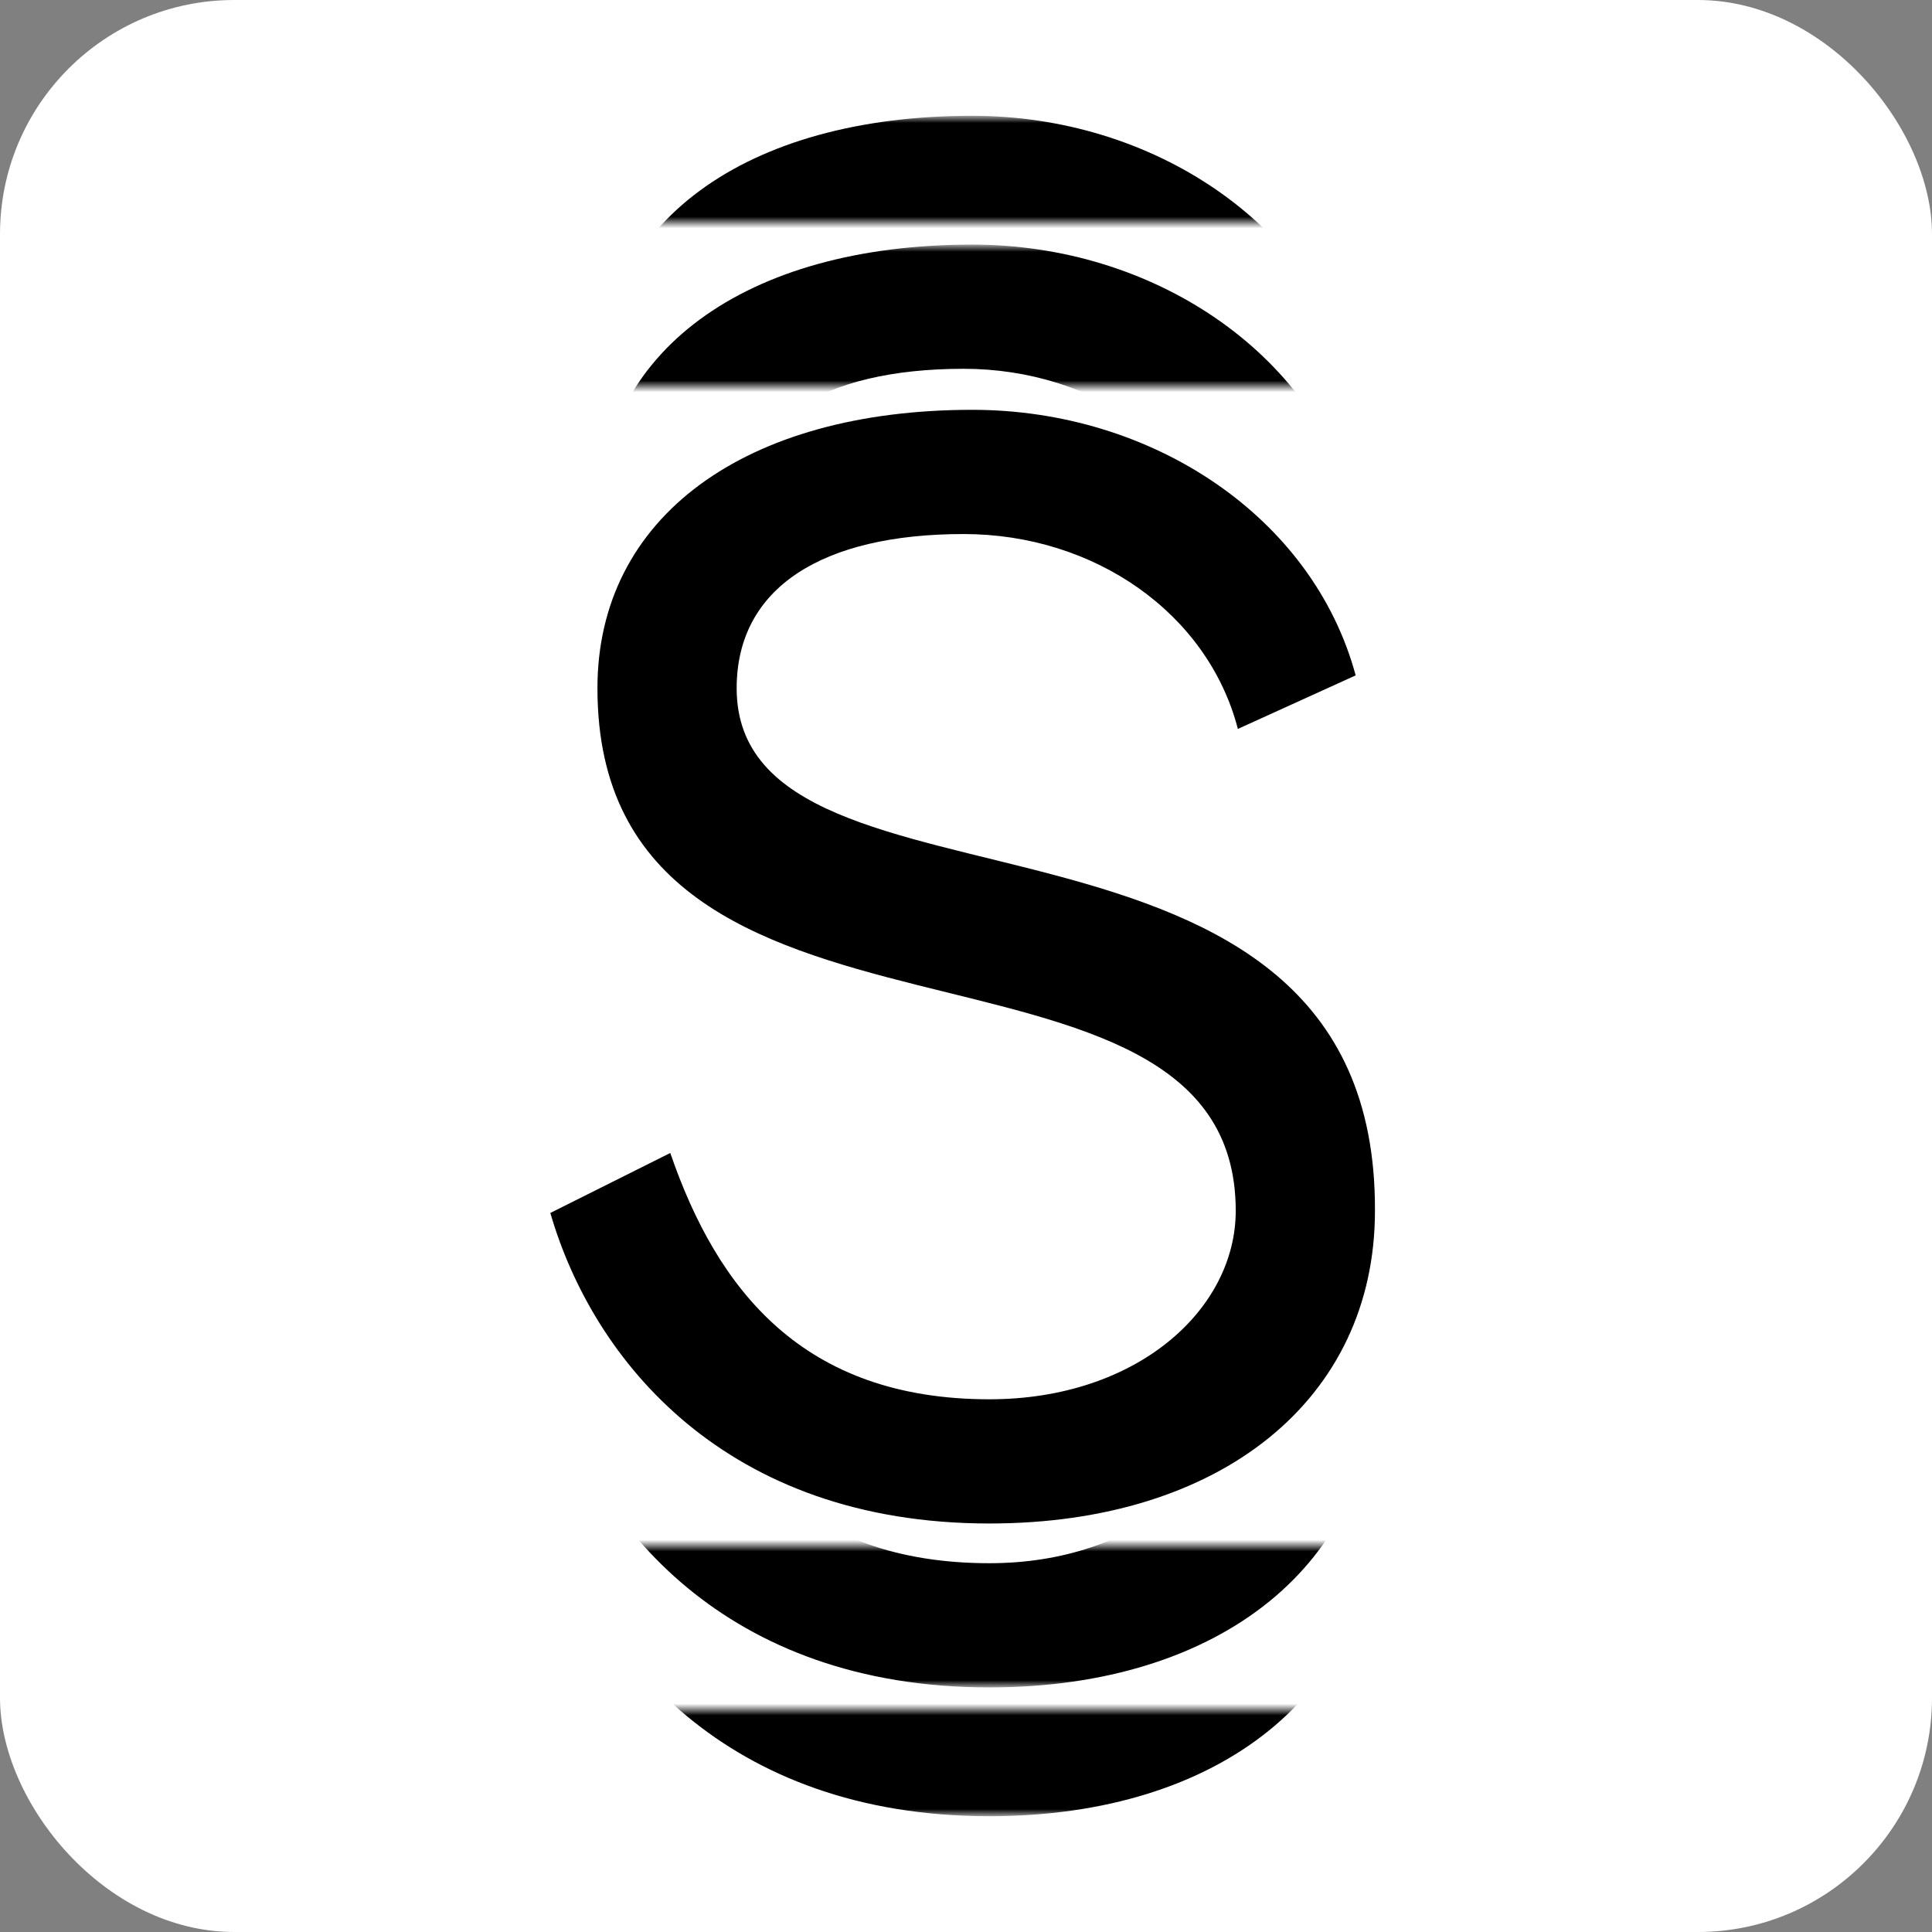
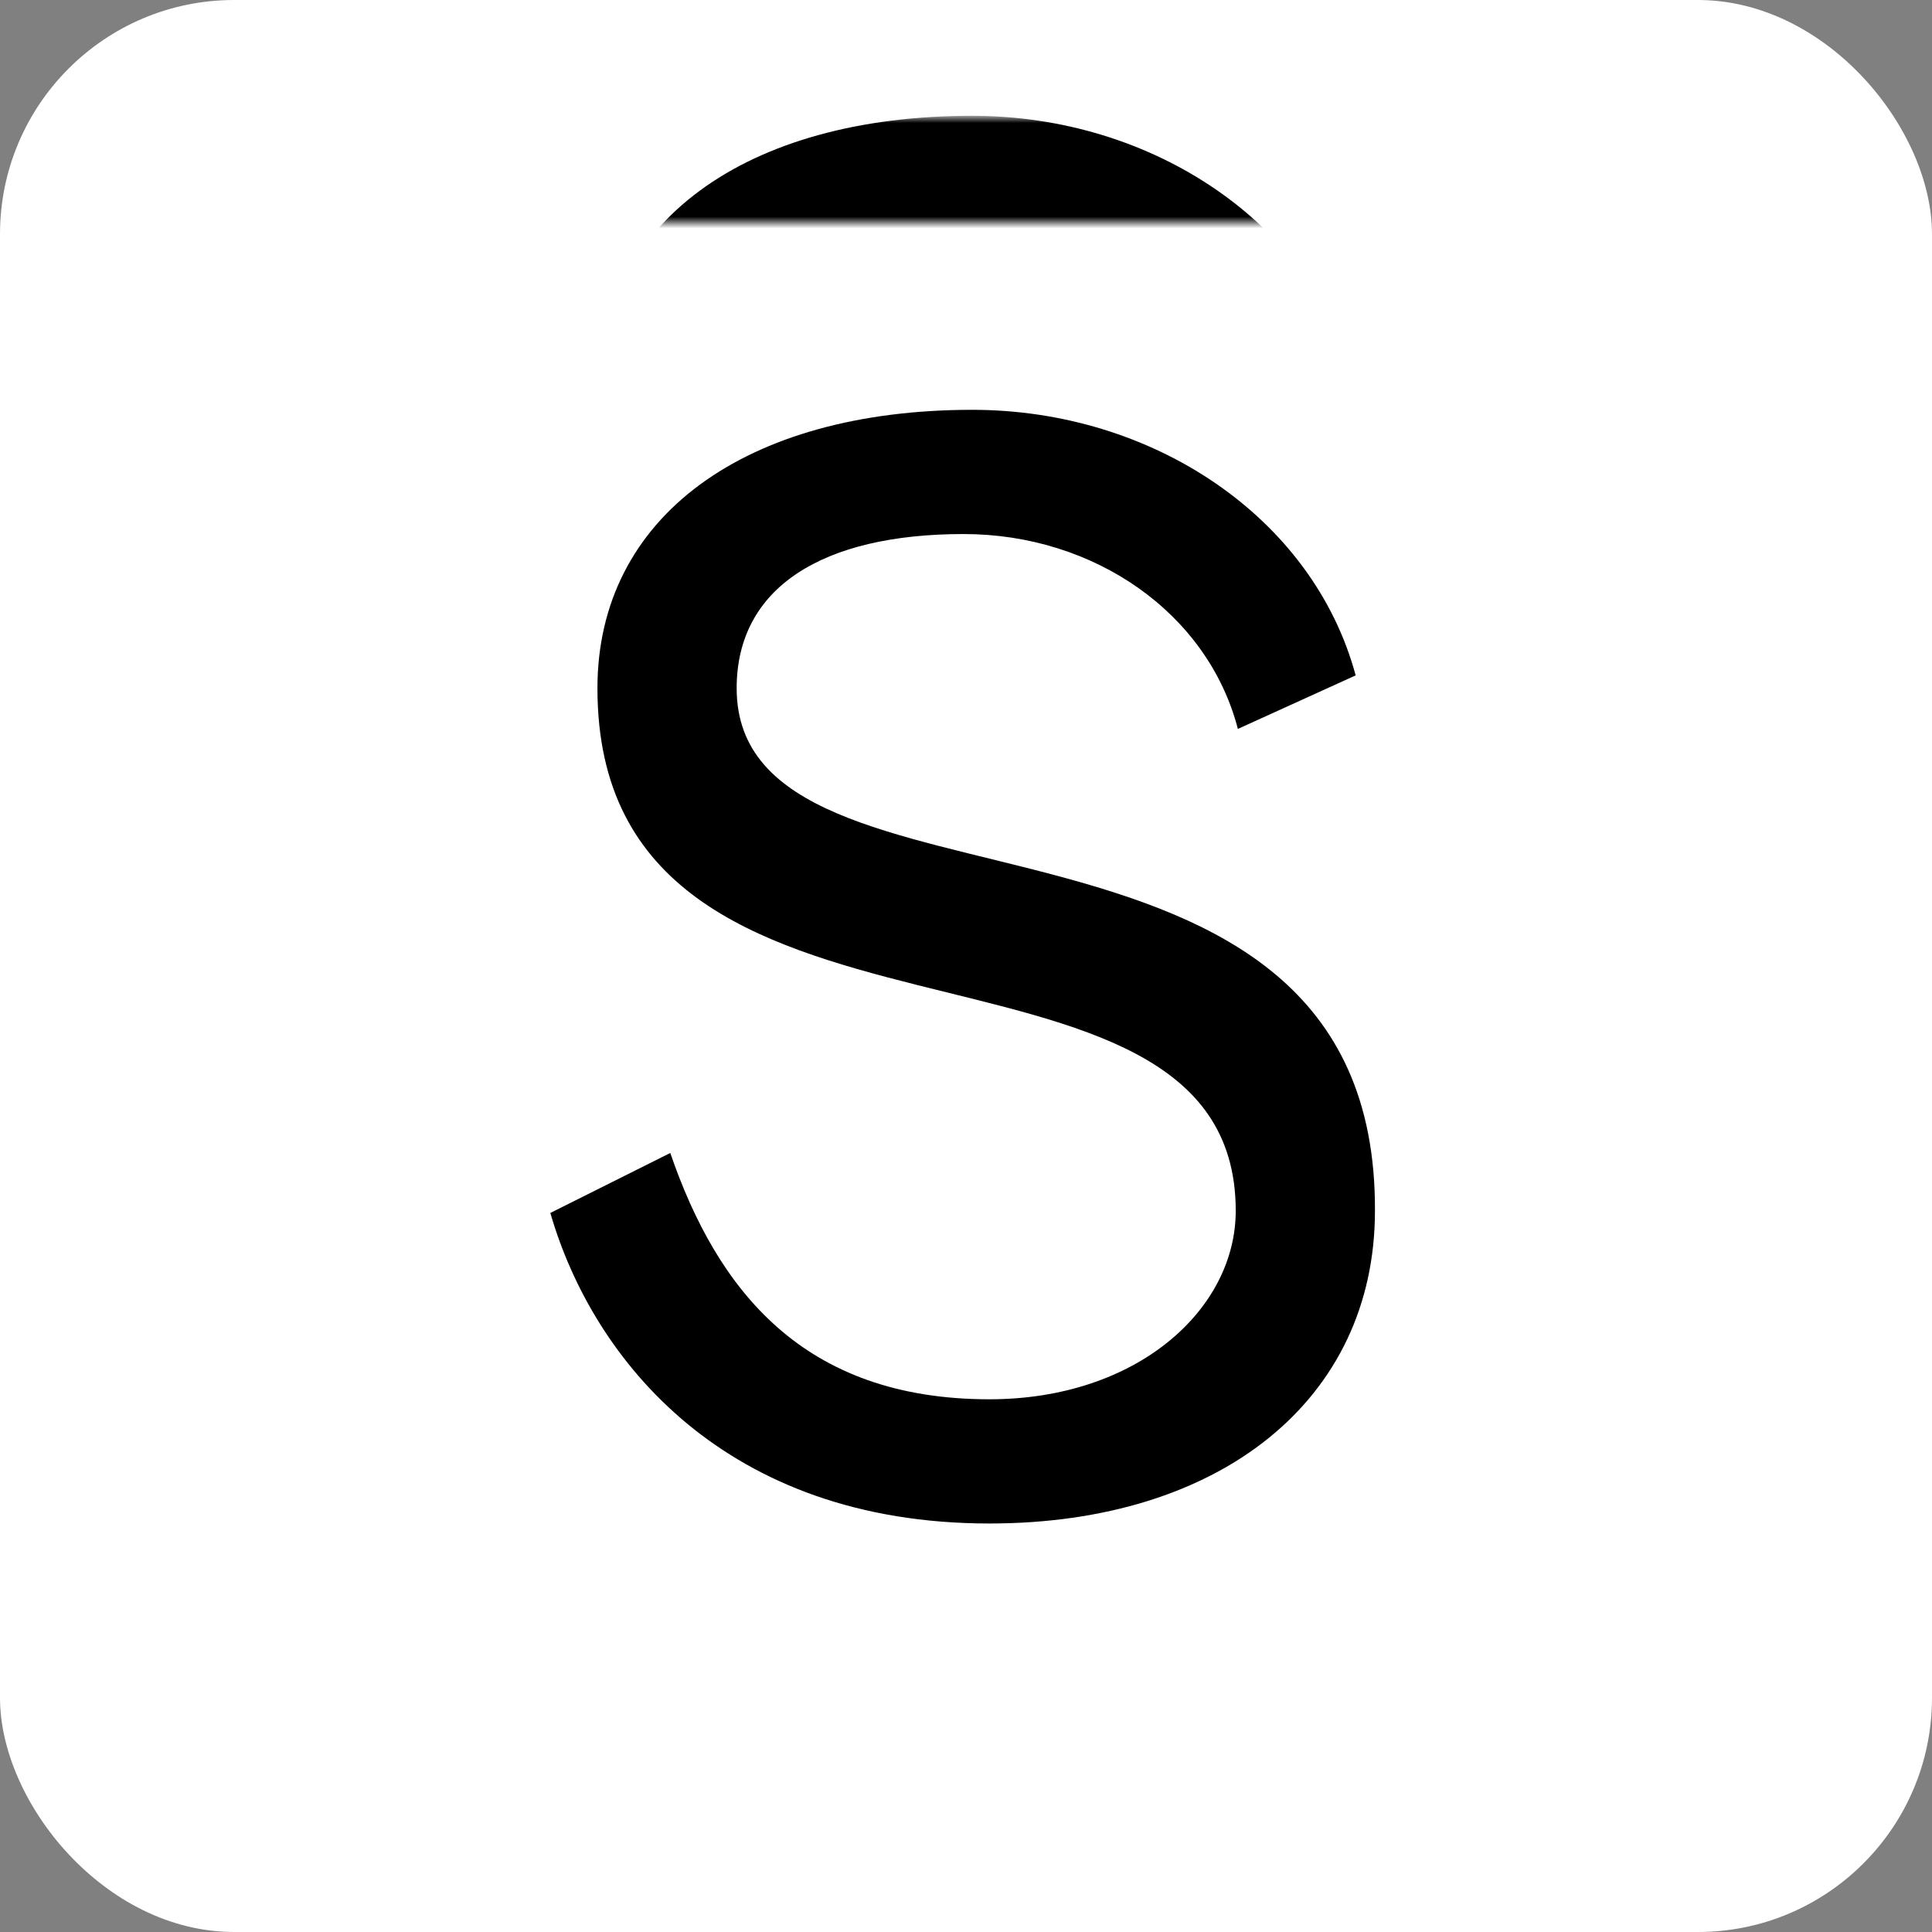
<svg xmlns="http://www.w3.org/2000/svg" width="165" height="165" viewBox="0 0 165 165" fill="none">
  <rect x="0" y="0" width="165" height="165" fill="#808080" stroke="none" />
  <rect width="165" height="165" rx="20" fill="white" />
  <path d="M84.499 130.112C62 130.112 50.658 116.211 47 103.591L57.244 98.469C61.268 110.175 68.585 119.504 84.499 119.504C97.121 119.504 105.536 111.822 105.536 103.408C105.536 76.52 51.024 93.714 51.024 58.778C51.024 44.145 63.646 35 83.036 35C98.402 35 112.121 44.145 115.779 57.681L105.719 62.253C103.158 52.376 93.463 45.609 82.304 45.609C70.231 45.609 62.914 50.181 62.914 58.778C62.914 80.361 117.609 64.997 117.426 103.408C117.426 119.504 104.255 130.112 84.499 130.112Z" fill="black" />
  <mask id="mask0_292_919" style="mask-type:luminance" maskUnits="userSpaceOnUse" x="47" y="132" width="70" height="12">
-     <path d="M117 132H47V144H117V132Z" fill="white" />
-   </mask>
+     </mask>
  <g mask="url(#mask0_292_919)">
-     <path d="M84.499 144.112C62 144.112 50.658 130.211 47 117.591L57.244 112.469C61.268 124.175 68.585 133.504 84.499 133.504C97.121 133.504 105.536 125.822 105.536 117.408C105.536 90.52 51.024 107.714 51.024 72.778C51.024 58.145 63.646 49 83.036 49C98.402 49 112.121 58.145 115.779 71.681L105.719 76.253C103.158 66.376 93.463 59.609 82.304 59.609C70.231 59.609 62.914 64.181 62.914 72.778C62.914 94.361 117.609 78.997 117.426 117.408C117.426 133.504 104.255 144.112 84.499 144.112Z" fill="black" />
-   </g>
+     </g>
  <mask id="mask1_292_919" style="mask-type:luminance" maskUnits="userSpaceOnUse" x="47" y="146" width="70" height="9">
-     <path d="M117 146H47V155H117V146Z" fill="white" />
-   </mask>
+     </mask>
  <g mask="url(#mask1_292_919)">
-     <path d="M84.499 155.112C62 155.112 50.658 141.211 47 128.591L57.244 123.469C61.268 135.175 68.585 144.504 84.499 144.504C97.121 144.504 105.536 136.822 105.536 128.408C105.536 101.52 51.024 118.714 51.024 83.778C51.024 69.145 63.646 60 83.036 60C98.402 60 112.121 69.145 115.779 82.681L105.719 87.253C103.158 77.376 93.463 70.609 82.304 70.609C70.231 70.609 62.914 75.181 62.914 83.778C62.914 105.361 117.609 89.997 117.426 128.408C117.426 144.504 104.255 155.112 84.499 155.112Z" fill="black" />
-   </g>
+     </g>
  <mask id="mask2_292_919" style="mask-type:luminance" maskUnits="userSpaceOnUse" x="47" y="21" width="70" height="12">
    <path d="M117 21H47V33H117V21Z" fill="white" />
  </mask>
  <g mask="url(#mask2_292_919)">
-     <path d="M84.499 116C62 116 50.658 102.099 47 89.478L57.244 84.357C61.268 96.063 68.585 105.391 84.499 105.391C97.121 105.391 105.536 97.709 105.536 89.295C105.536 62.408 51.024 79.601 51.024 44.666C51.024 30.033 63.646 20.888 83.036 20.888C98.402 20.888 112.121 30.033 115.779 43.568L105.719 48.141C103.158 38.264 93.463 31.496 82.304 31.496C70.231 31.496 62.914 36.069 62.914 44.666C62.914 66.249 117.609 50.885 117.426 89.295C117.426 105.391 104.255 116 84.499 116Z" fill="black" />
-   </g>
+     </g>
  <mask id="mask3_292_919" style="mask-type:luminance" maskUnits="userSpaceOnUse" x="47" y="10" width="70" height="9">
    <path d="M117 10H47V19H117V10Z" fill="white" />
  </mask>
  <g mask="url(#mask3_292_919)">
    <path d="M84.499 105C62 105 50.658 91.099 47 78.478L57.244 73.357C61.268 85.063 68.585 94.391 84.499 94.391C97.121 94.391 105.536 86.709 105.536 78.295C105.536 51.408 51.024 68.601 51.024 33.666C51.024 19.033 63.646 9.888 83.036 9.888C98.402 9.888 112.121 19.033 115.779 32.568L105.719 37.141C103.158 27.264 93.463 20.496 82.304 20.496C70.231 20.496 62.914 25.069 62.914 33.666C62.914 55.249 117.609 39.885 117.426 78.295C117.426 94.391 104.255 105 84.499 105Z" fill="black" />
  </g>
</svg>